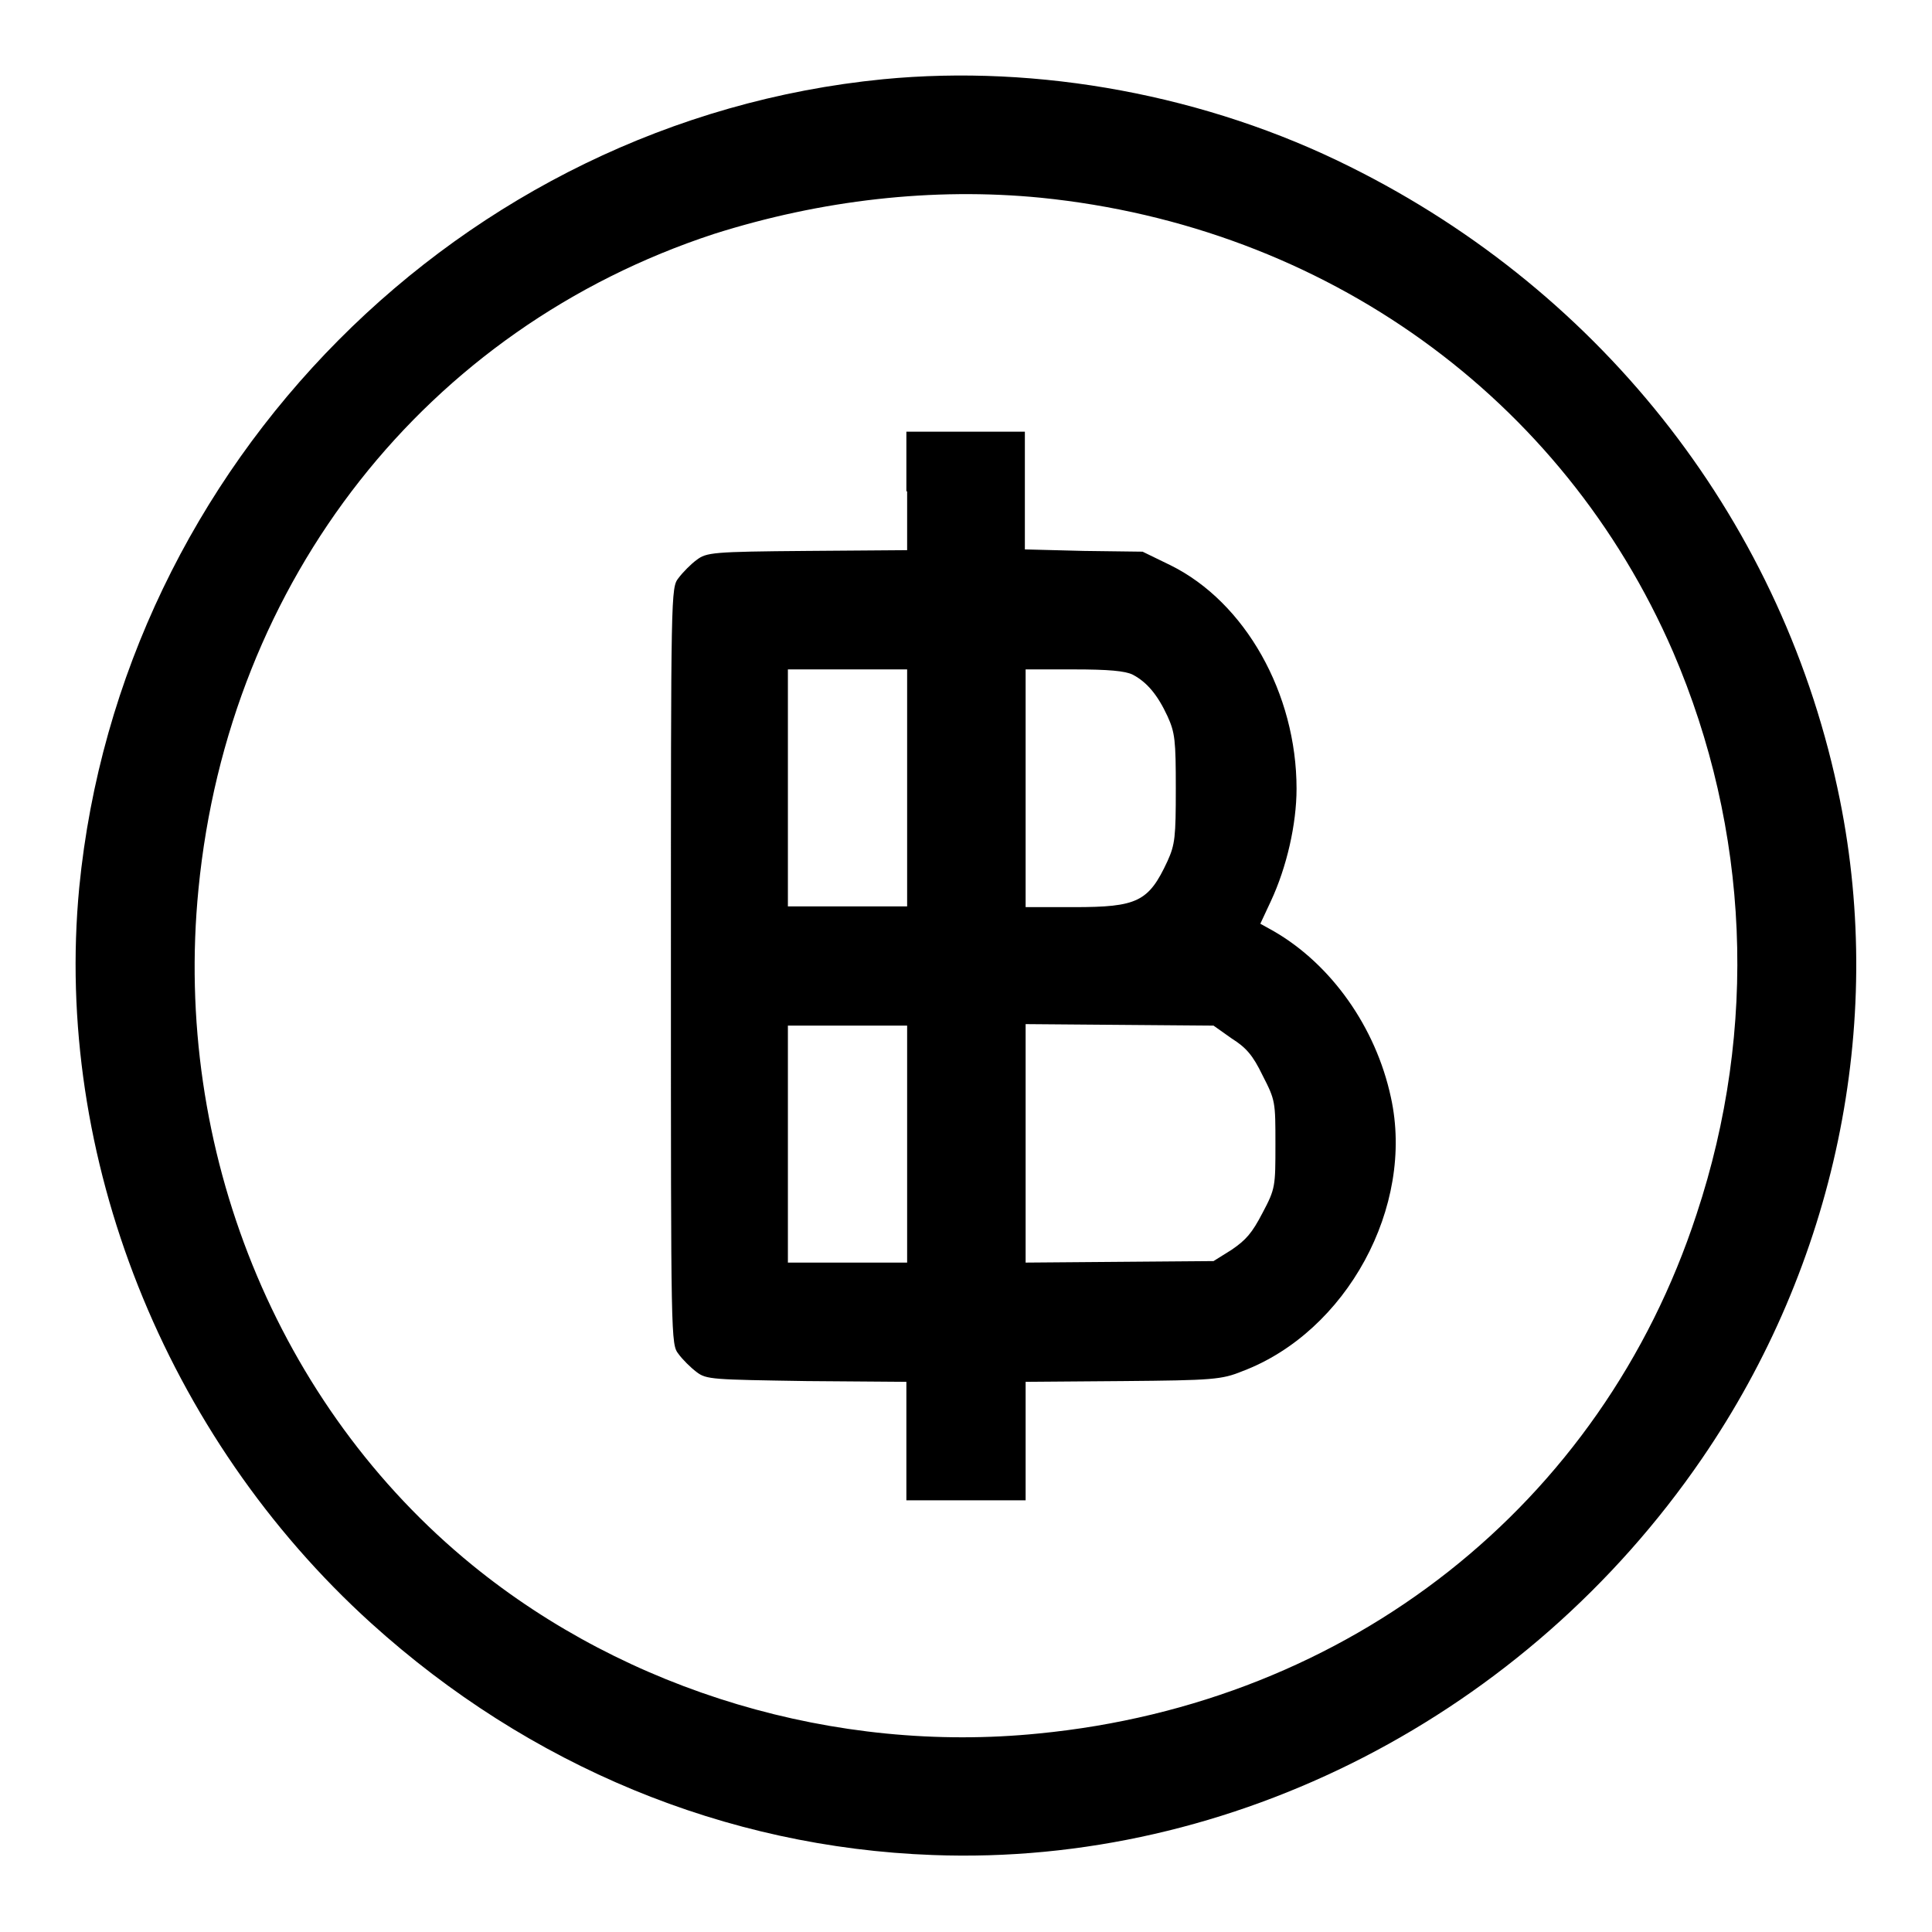
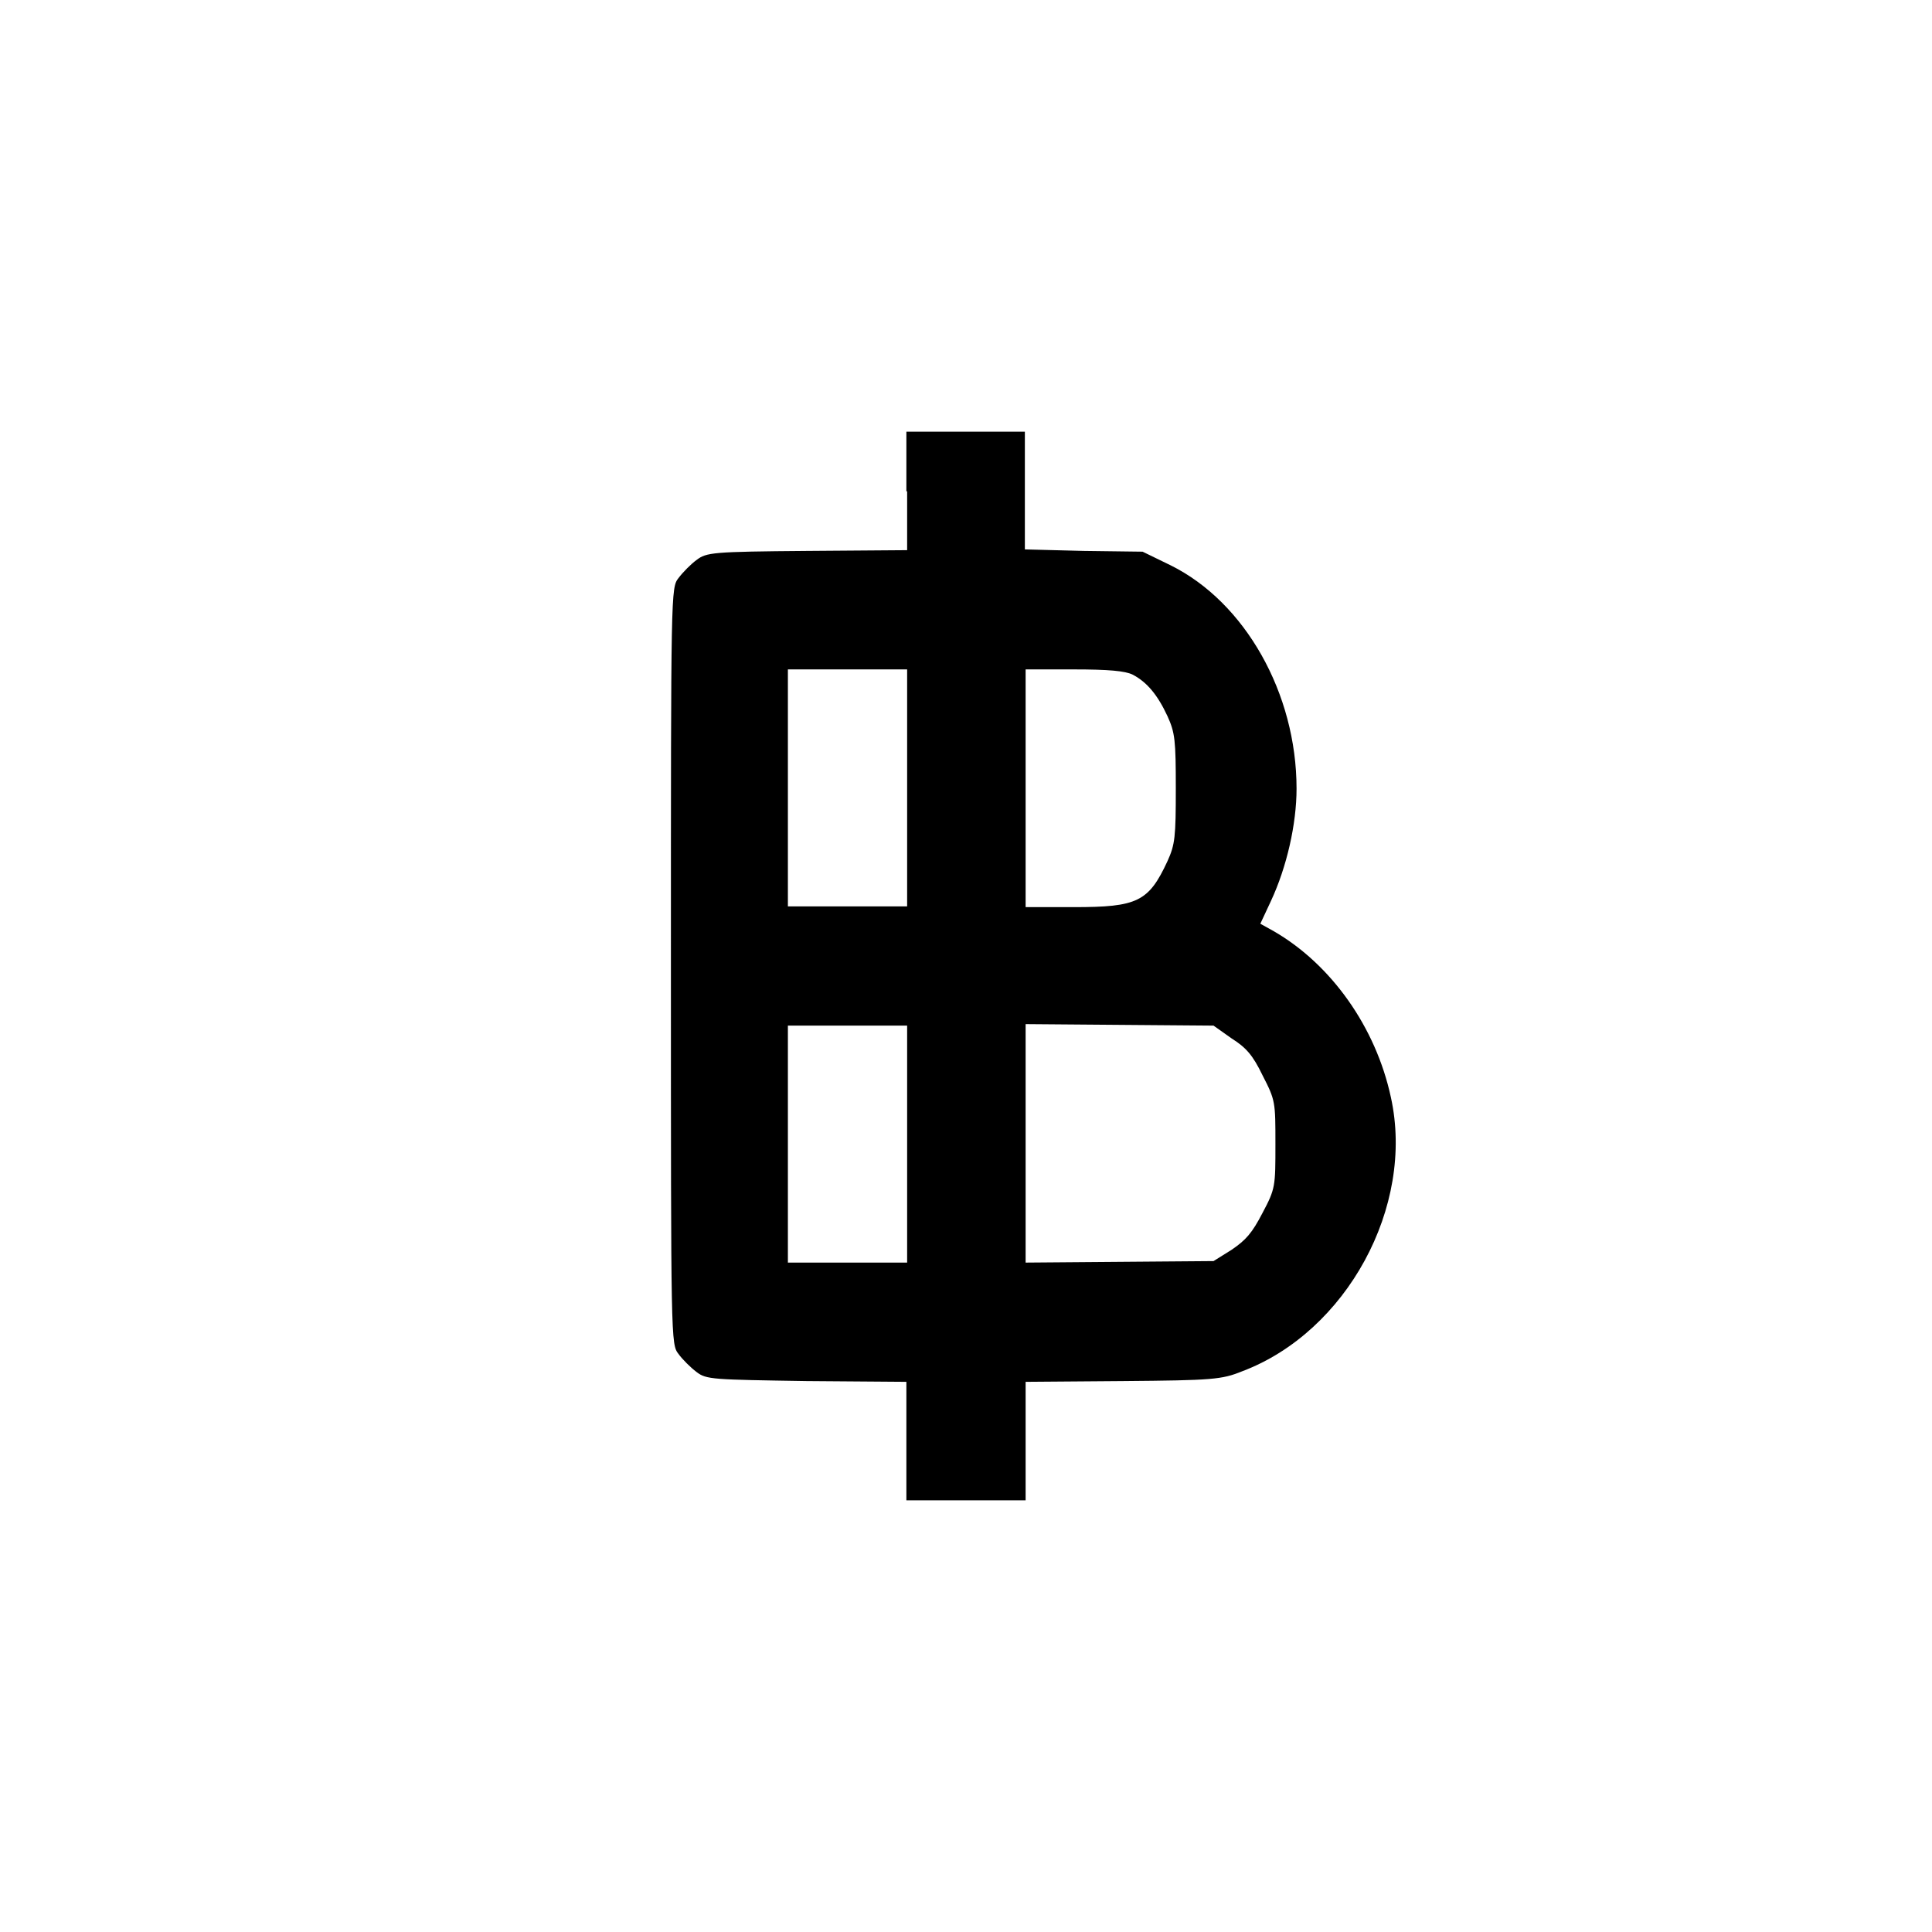
<svg xmlns="http://www.w3.org/2000/svg" version="1.1" x="0px" y="0px" viewBox="0 0 256 256" enable-background="new 0 0 256 256" xml:space="preserve">
  <g>
    <g>
      <g>
-         <path fill="#000000" d="M117,10.5C61.1,16,16,61.5,10.5,117.6c-3.4,35.6,11.3,72.7,38.7,97.5c20.9,18.9,46.9,29.7,74.4,30.7c39.6,1.5,78.6-18.5,101.9-52.5c17.7-25.8,24.3-57.5,18.3-87.3c-7.3-36.3-31.1-67.1-64.9-83.9C159.9,12.6,137.6,8.5,117,10.5z M137.9,26.2c37.7,3.8,69.2,26.5,83.8,60.2c10.1,23.5,11.3,49.8,3.1,74.5c-12.6,38.5-46,64.8-87.2,68.8c-26.9,2.7-54.5-5.6-75-22.3c-25.9-21.1-39.7-55.1-36.3-89.6c4-41,30.2-74.3,68.3-86.8C108.8,26.5,123.6,24.8,137.9,26.2z" />
        <path fill="#000000" d="M120.2,65.1v7.8L106.9,73c-12.5,0.1-13.3,0.2-14.6,1.2c-0.7,0.5-1.8,1.6-2.4,2.4c-1,1.3-1,1.6-1,51.4c0,49.8,0,50.1,1,51.4c0.5,0.7,1.6,1.8,2.4,2.4c1.3,1,2.1,1,14.6,1.2l13.2,0.1v7.8v7.9h7.9h7.9V191v-7.9l12.9-0.1c11.9-0.1,13.1-0.2,15.8-1.3c13.8-5.2,22.9-21.8,19.7-36.3c-2-9.3-7.9-17.6-15.5-22l-1.8-1l1.4-3c2.1-4.5,3.4-10.2,3.4-14.9c0-12.6-6.8-24.7-16.7-29.6l-3.7-1.8l-7.8-0.1l-7.8-0.2V65v-7.8H128h-7.9V65.1z M120.2,104.4v15.7h-7.9h-7.9v-15.7V88.7h7.9h7.9V104.4L120.2,104.4z M150.1,89.4c1.9,1,3.3,2.7,4.6,5.5c1,2.2,1.1,3.2,1.1,9.6c0,6.4-0.1,7.4-1.1,9.6c-2.5,5.4-4,6.1-12.4,6.1h-6.4v-15.7V88.7h6.4C146.9,88.7,149.1,88.9,150.1,89.4z M120.2,151.6v15.7h-7.9h-7.9v-15.7v-15.7h7.9h7.9V151.6L120.2,151.6z M163.2,137.6c1.9,1.2,2.8,2.2,4.1,4.9c1.7,3.3,1.7,3.5,1.7,9.1s0,5.9-1.7,9.1c-1.4,2.7-2.2,3.6-4.1,4.9l-2.4,1.5l-12.5,0.1l-12.4,0.1v-15.8v-15.8l12.4,0.1l12.5,0.1L163.2,137.6z" />
      </g>
    </g>
  </g>
</svg>